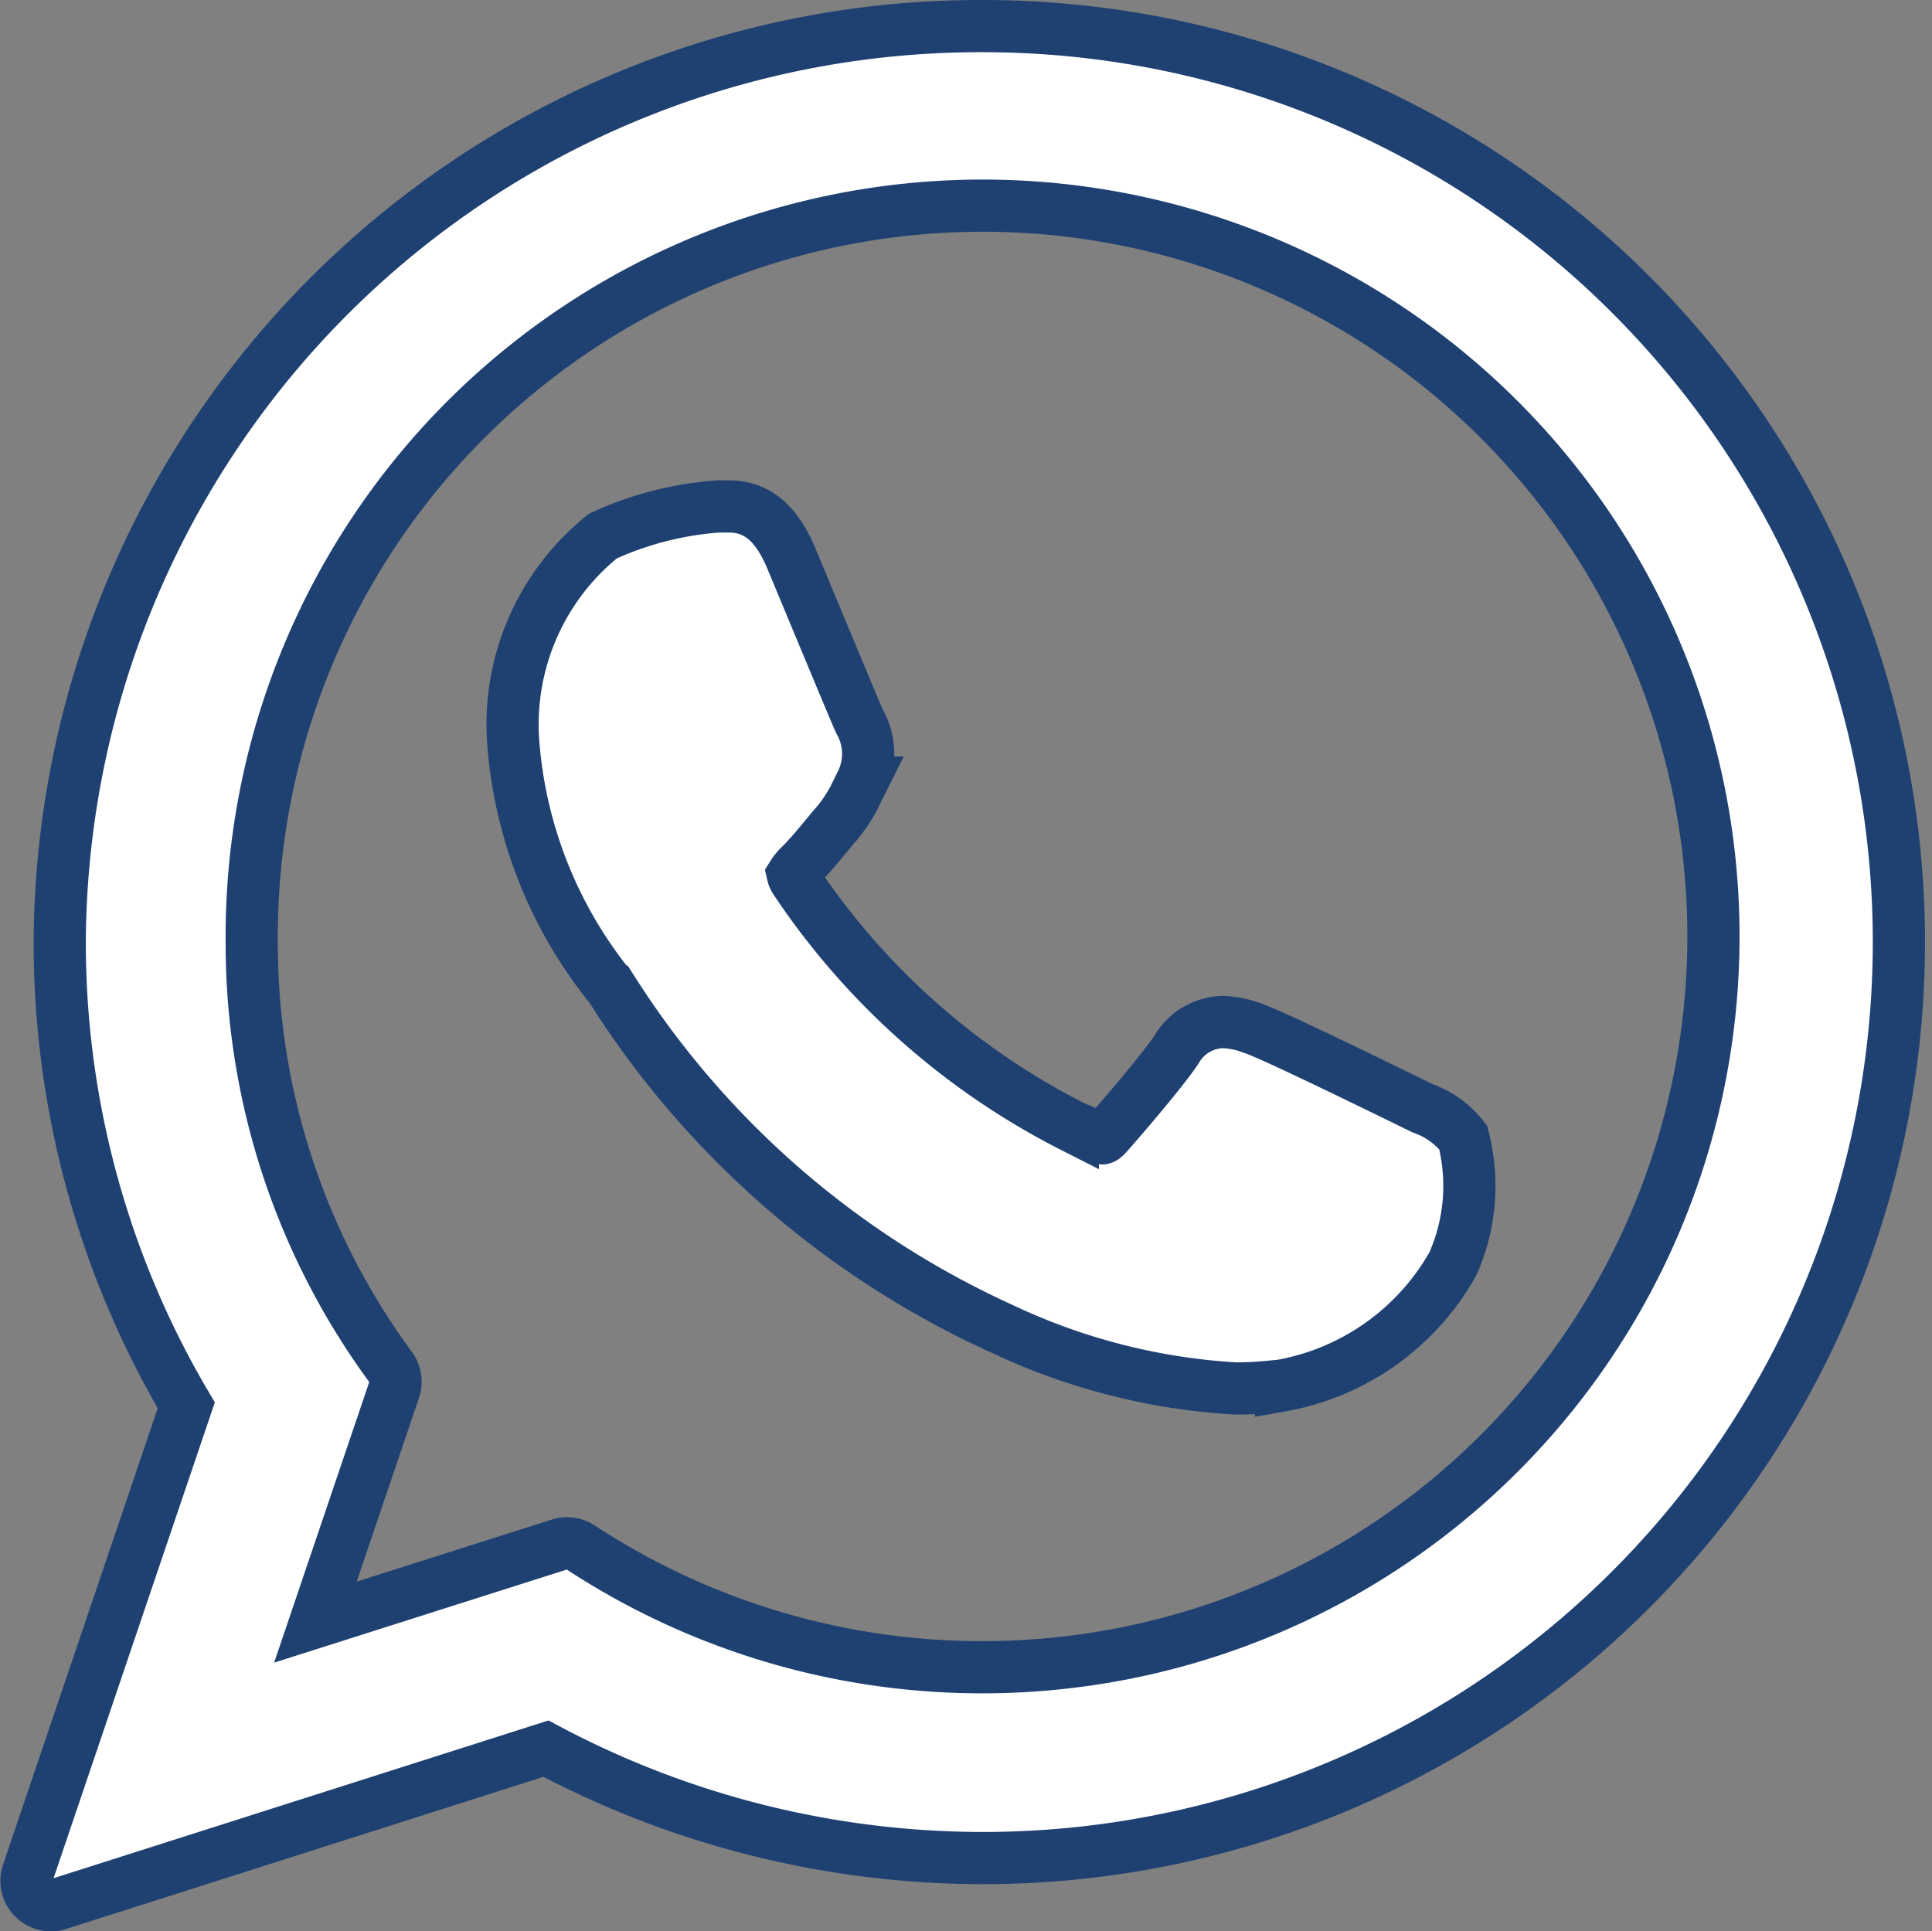
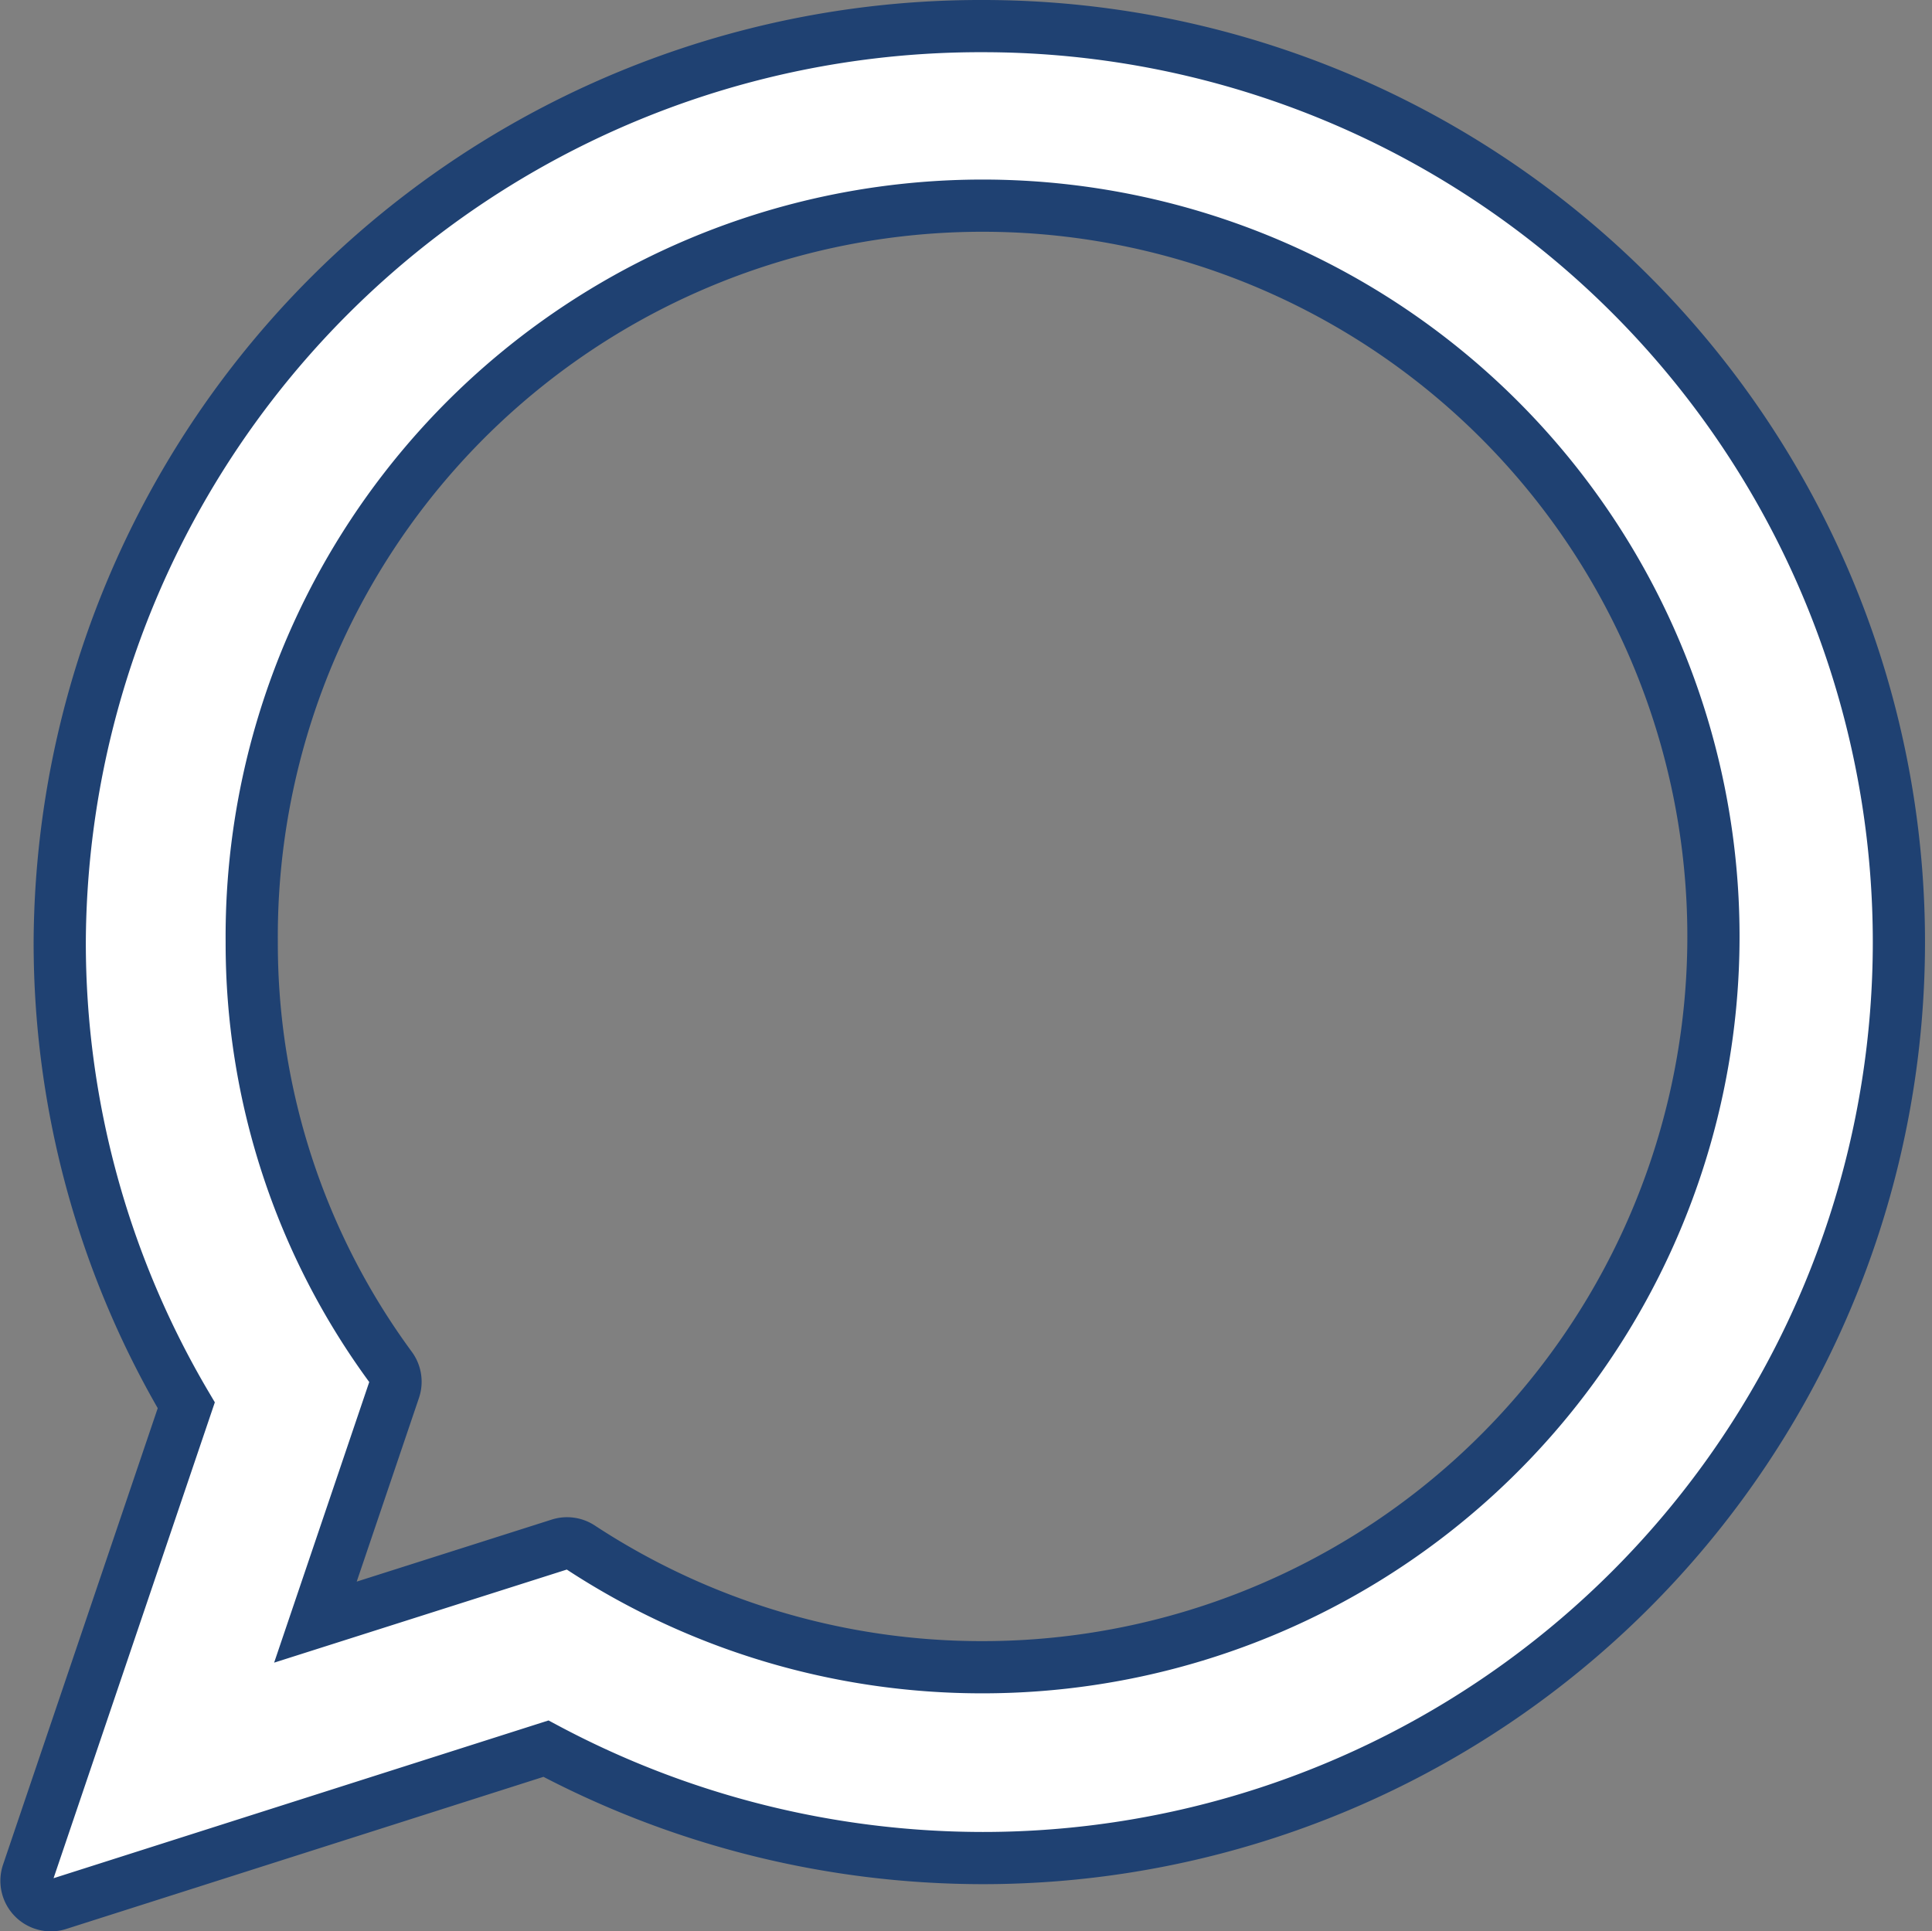
<svg xmlns="http://www.w3.org/2000/svg" width="18.504" height="18.5" viewBox="0 0 18.504 18.5">
  <rect x="0" y="0" width="18.504" height="18.5" fill="#808080" stroke="none" />
  <g id="XMLID_1_" transform="translate(0.254 0.25)">
-     <path id="XMLID_3_" d="M89.6,85.408c-.036-.017-1.366-.673-1.6-.757a.913.913,0,0,0-.31-.069.527.527,0,0,0-.448.265c-.133.2-.535.668-.66.808-.016.018-.038.041-.052.041s-.218-.085-.28-.112a7,7,0,0,1-2.659-2.363.16.16,0,0,1-.023-.053.436.436,0,0,1,.078-.092c.072-.072.151-.166.227-.258.036-.043.072-.087.107-.127a1.425,1.425,0,0,0,.216-.343l.03-.06a.623.623,0,0,0-.018-.584c-.031-.063-.593-1.419-.653-1.561-.143-.344-.334-.5-.6-.5l-.1,0a3.192,3.192,0,0,0-1.106.284,2.315,2.315,0,0,0-.859,1.97,4.244,4.244,0,0,0,.921,2.338c.007.009.02.028.038.055a8.666,8.666,0,0,0,3.718,3.228,6.039,6.039,0,0,0,2.246.574h0a3.534,3.534,0,0,0,.366-.021l.065-.006A2.361,2.361,0,0,0,89.889,86.9a1.84,1.84,0,0,0,.1-1.212A.844.844,0,0,0,89.6,85.408Z" transform="translate(-76.229 -75.042)" fill="#fff" stroke="#1f4172" stroke-width="0.5" />
    <path id="XMLID_2_" d="M9.16,0A8.818,8.818,0,0,0,.319,8.774a8.713,8.713,0,0,0,1.212,4.437L.013,17.691A.234.234,0,0,0,.234,18a.226.226,0,0,0,.071-.011L4.976,16.5A8.9,8.9,0,0,0,9.16,17.548,8.774,8.774,0,1,0,9.16,0Zm0,15.72a7.005,7.005,0,0,1-3.854-1.149.234.234,0,0,0-.128-.038.224.224,0,0,0-.071.011l-2.339.744.755-2.228a.234.234,0,0,0-.033-.213A6.853,6.853,0,0,1,2.158,8.774a7,7,0,1,1,7,6.946Z" transform="translate(-0.001)" fill="#fff" stroke="#1f4172" stroke-width="0.5" />
  </g>
</svg>